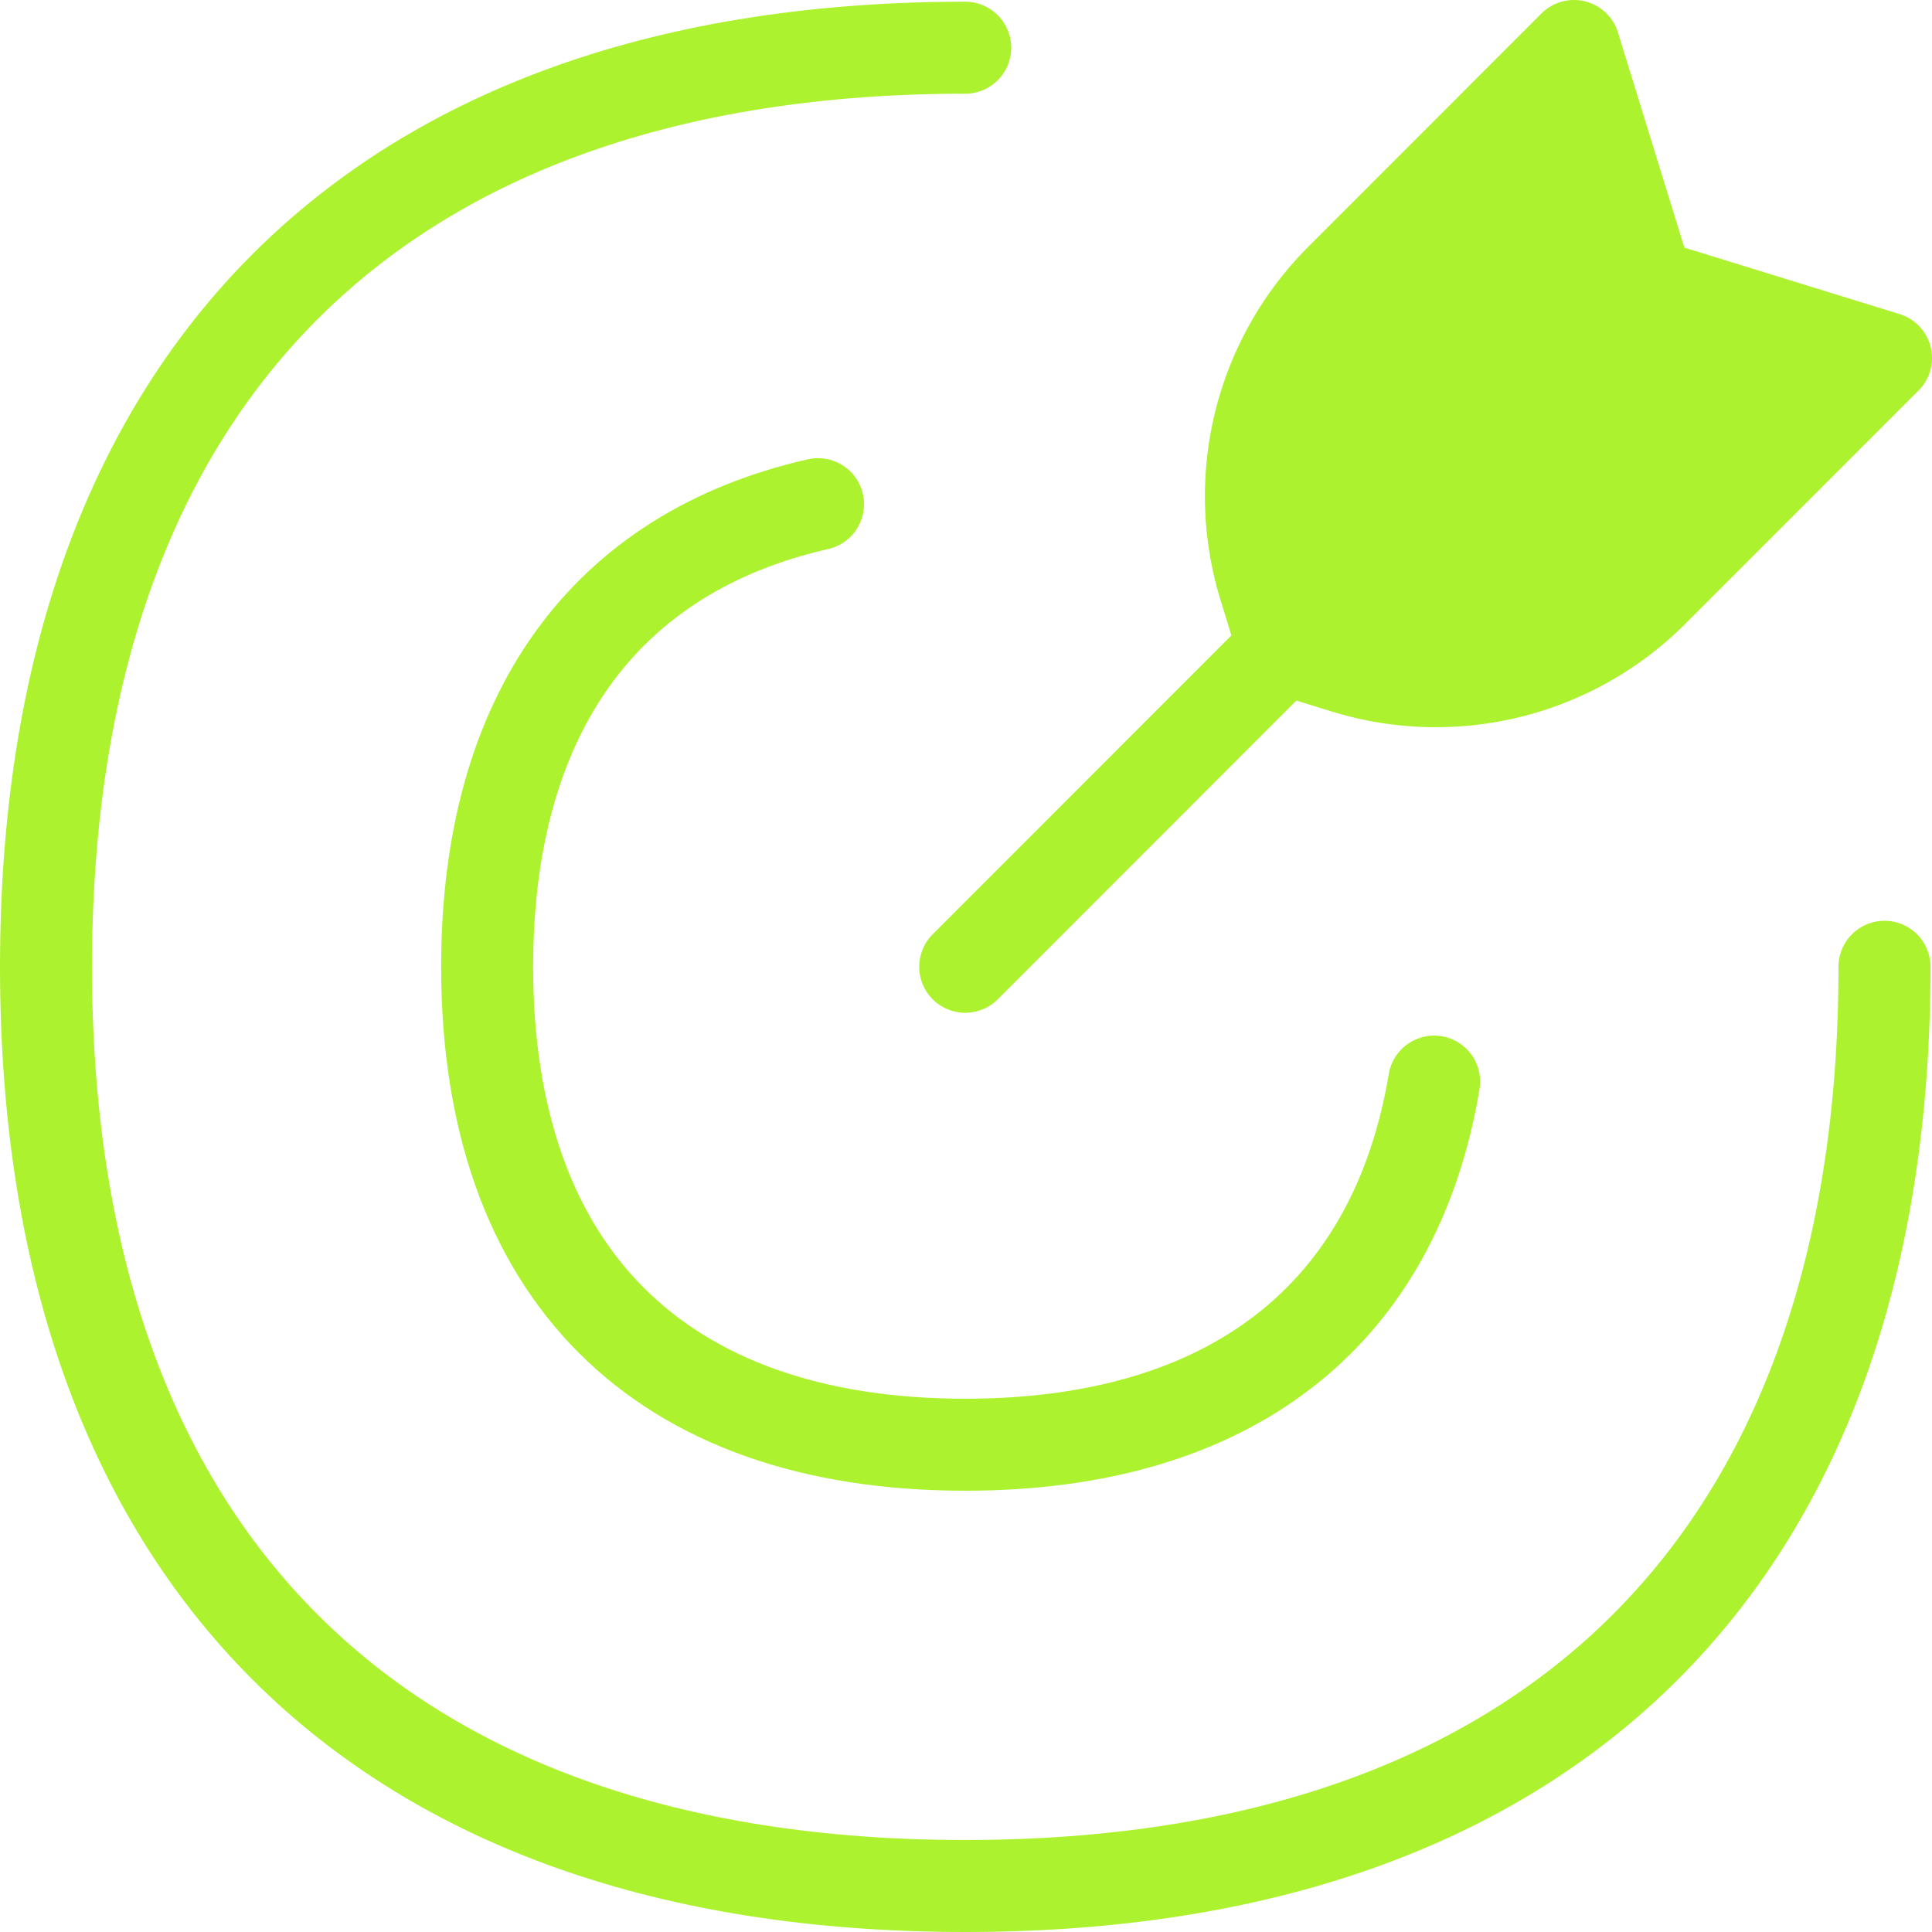
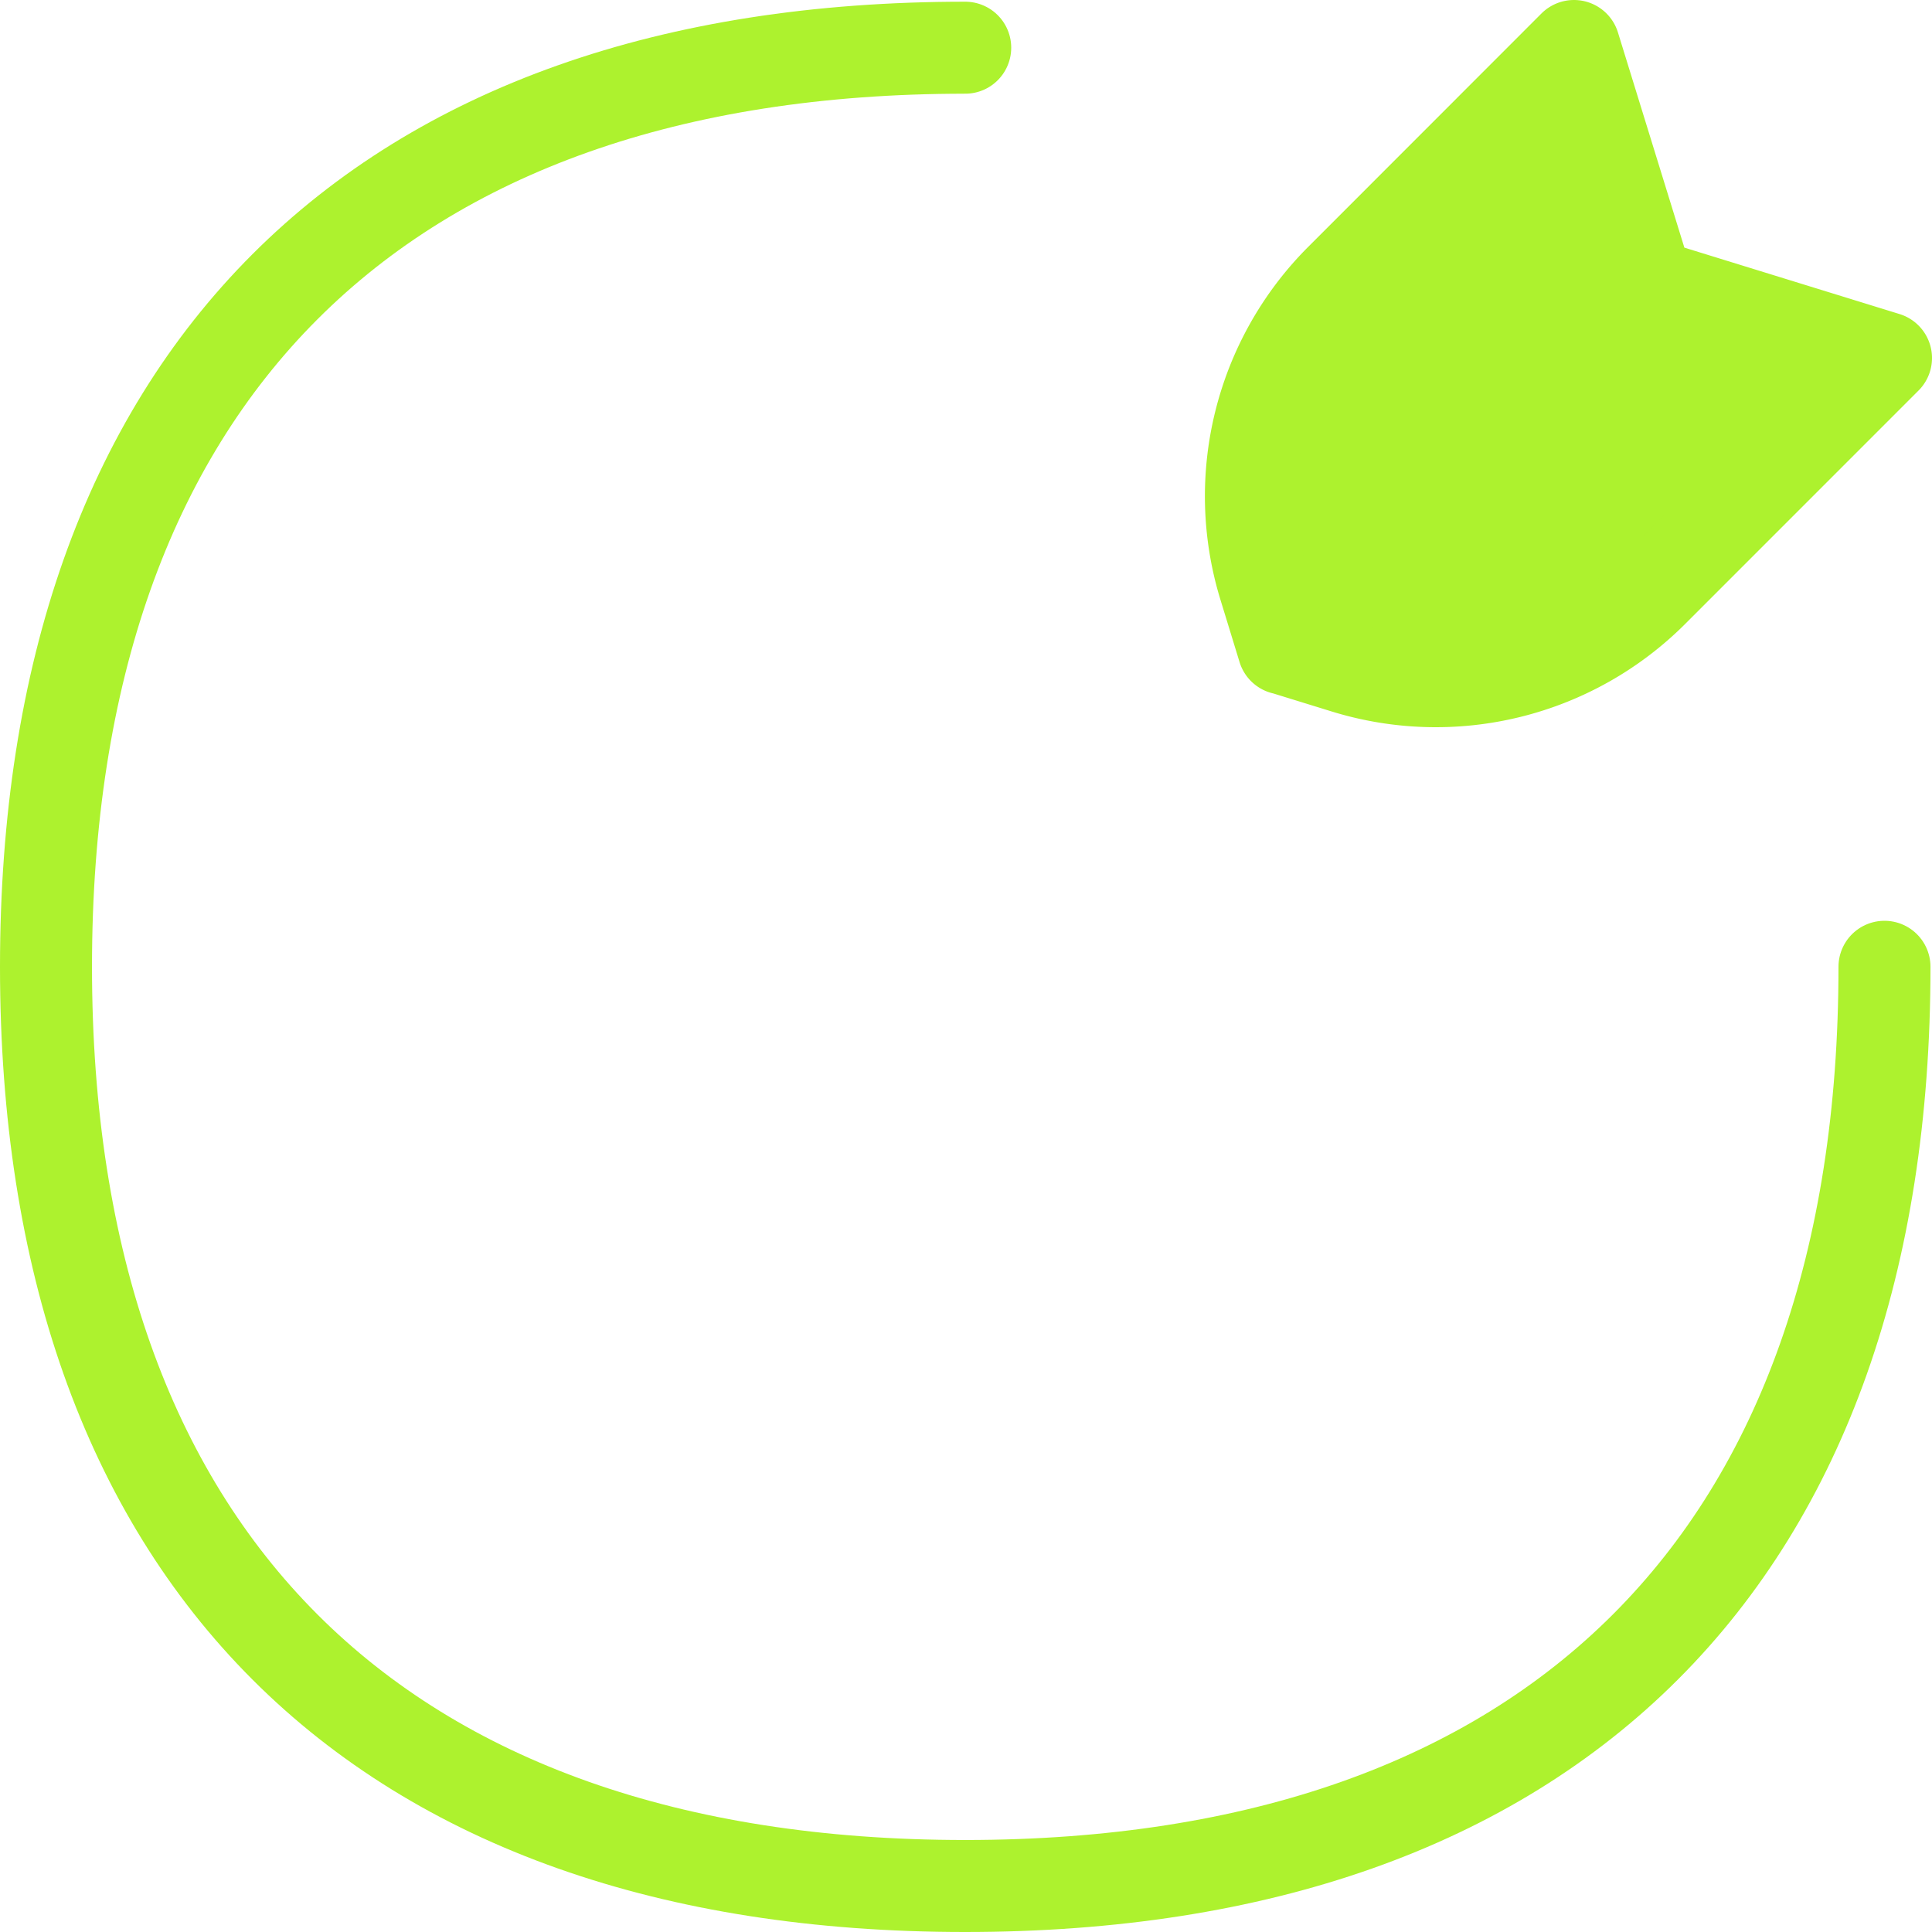
<svg xmlns="http://www.w3.org/2000/svg" width="42" height="42" viewBox="0 0 42 42">
  <g fill-rule="nonzero" fill="none">
-     <path d="M20.983 41c12.787 0 19.98-7.193 19.98-19.983 0-12.787-7.193-19.98-19.98-19.98C8.193 1.033 1 8.23 1 21.017 1 33.807 8.193 41 20.983 41z" />
    <path d="M40.967 21.017c0 12.79-7.2 19.983-19.987 19.983C8.193 41 1 33.807 1 21.017 1 8.233 8.193 1.037 20.983 1.037" stroke="#ADF22E" stroke-width="2" stroke-linecap="round" stroke-linejoin="round" />
-     <path d="M17.783 10.96c-4.636 1.053-7.193 4.56-7.193 10.057 0 6.65 3.743 10.39 10.393 10.39 5.764 0 9.344-2.81 10.194-7.894M20.983 21.017l6.924-6.927" stroke="#ADF22E" stroke-width="2" stroke-linecap="round" stroke-linejoin="round" />
    <path d="m27.903 14.1-.413-1.347a6.667 6.667 0 0 1 1.657-6.68L34.217 1l1.6 5.183L41 7.783l-5.073 5.074a6.667 6.667 0 0 1-6.677 1.656l-1.347-.416v.003z" stroke="#ADF22E" stroke-width="2" fill="#ADF22E" stroke-linecap="round" stroke-linejoin="round" />
  </g>
</svg>